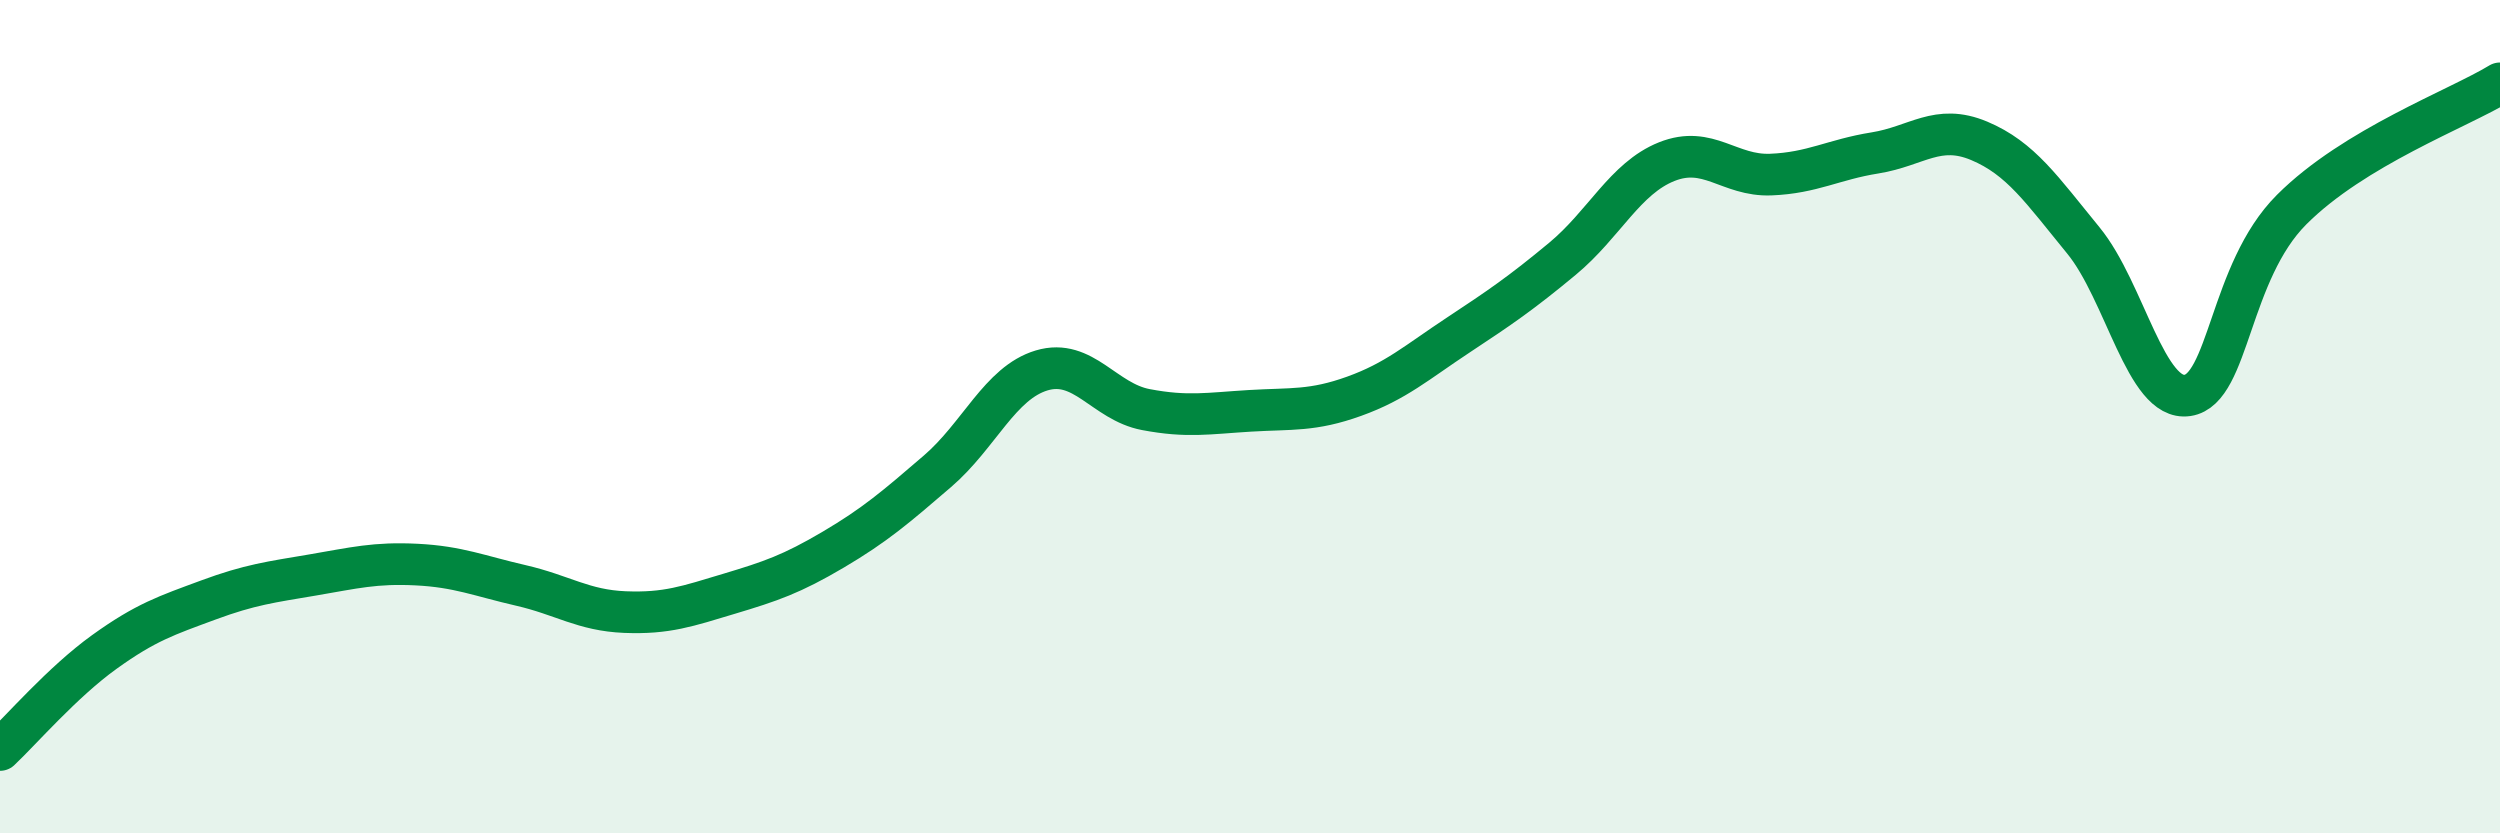
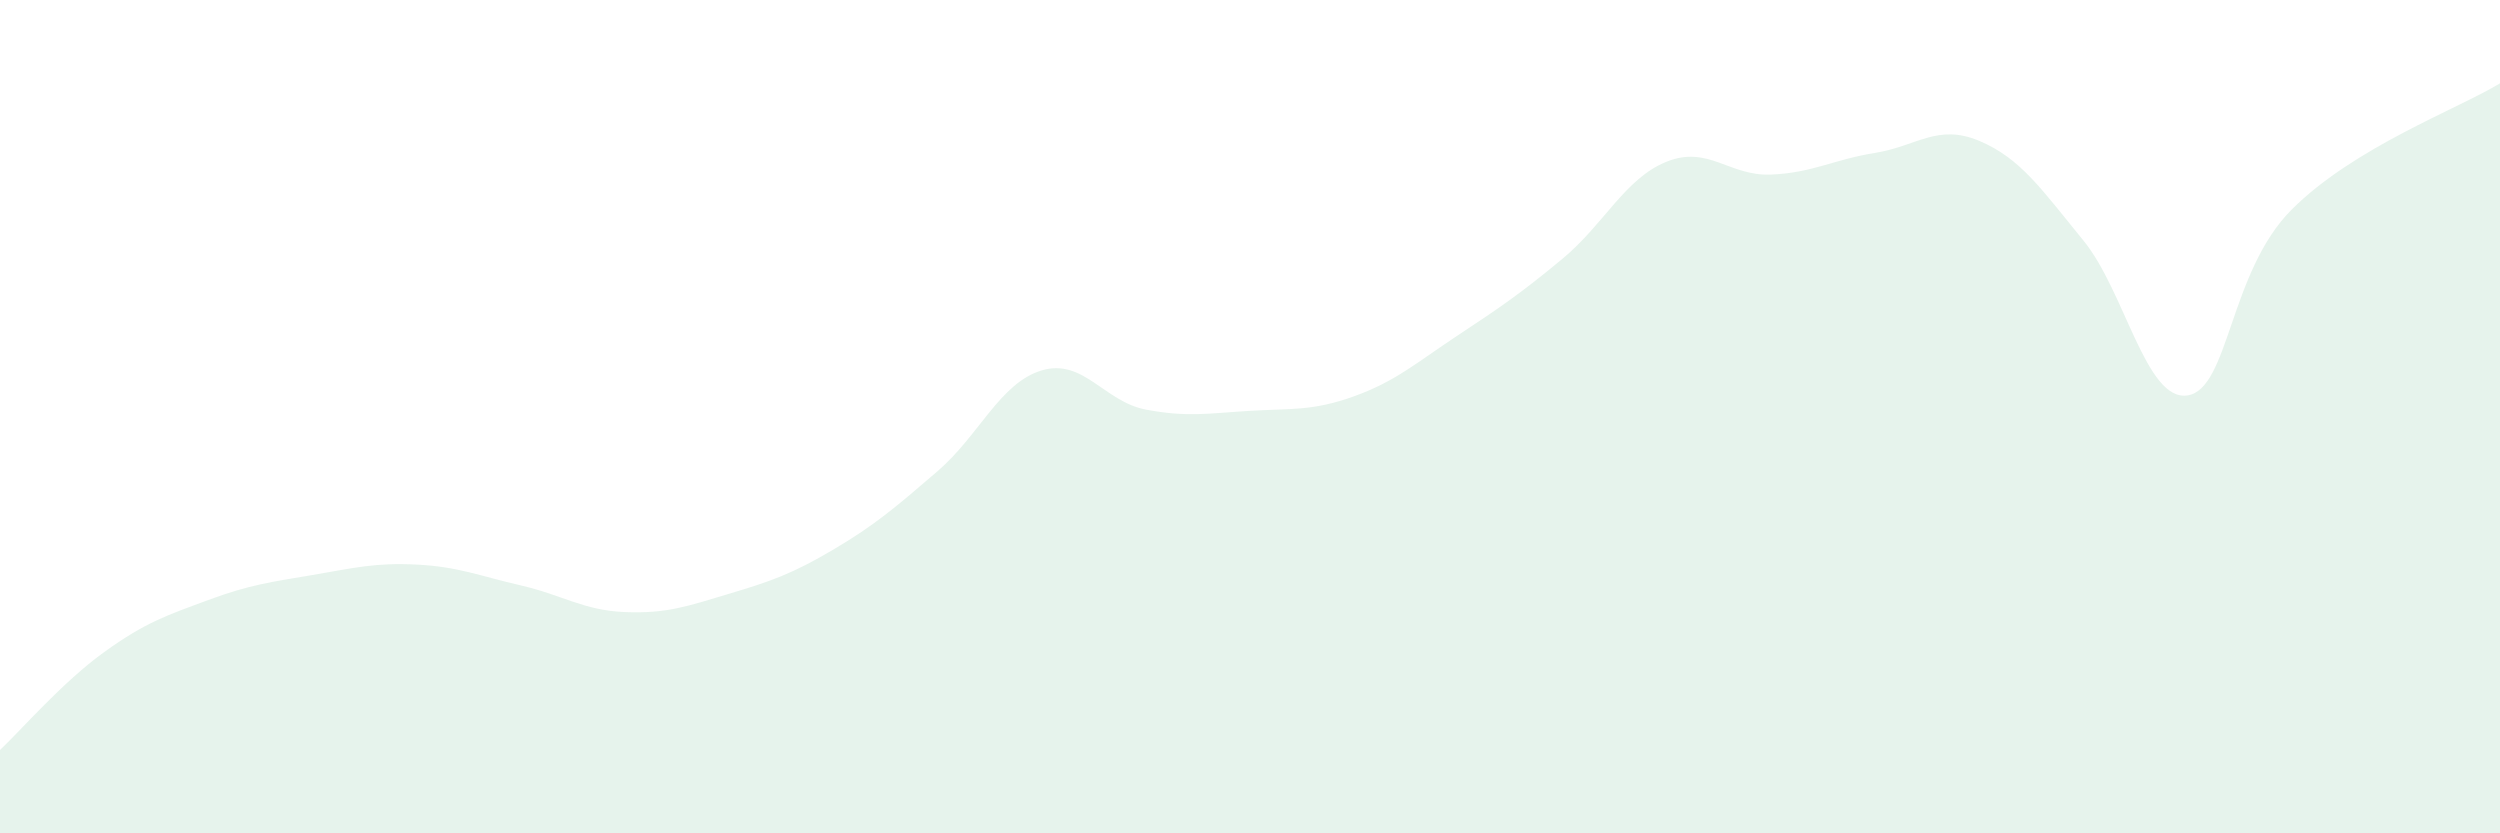
<svg xmlns="http://www.w3.org/2000/svg" width="60" height="20" viewBox="0 0 60 20">
  <path d="M 0,18 C 0.5,17.53 1.5,16.37 2.5,15.65 C 3.5,14.93 4,14.77 5,14.4 C 6,14.03 6.5,13.97 7.5,13.8 C 8.5,13.63 9,13.5 10,13.55 C 11,13.6 11.5,13.82 12.5,14.05 C 13.5,14.28 14,14.65 15,14.69 C 16,14.73 16.5,14.55 17.5,14.25 C 18.5,13.95 19,13.78 20,13.19 C 21,12.6 21.5,12.17 22.5,11.31 C 23.5,10.45 24,9.19 25,8.89 C 26,8.59 26.5,9.64 27.5,9.83 C 28.5,10.02 29,9.92 30,9.86 C 31,9.8 31.5,9.87 32.5,9.51 C 33.5,9.15 34,8.7 35,8.04 C 36,7.38 36.5,7.04 37.5,6.21 C 38.5,5.38 39,4.28 40,3.88 C 41,3.48 41.5,4.23 42.5,4.19 C 43.5,4.15 44,3.83 45,3.67 C 46,3.51 46.5,2.96 47.5,3.38 C 48.5,3.8 49,4.55 50,5.77 C 51,6.99 51.5,9.64 52.5,9.49 C 53.5,9.34 53.5,6.53 55,5.03 C 56.5,3.53 59,2.61 60,2L60 20L0 20Z" fill="#008740" opacity="0.1" stroke-linecap="round" stroke-linejoin="round" />
-   <path d="M 0,18 C 0.5,17.53 1.5,16.37 2.5,15.65 C 3.5,14.93 4,14.77 5,14.4 C 6,14.03 6.5,13.97 7.5,13.8 C 8.5,13.63 9,13.5 10,13.55 C 11,13.6 11.5,13.82 12.5,14.05 C 13.5,14.28 14,14.65 15,14.69 C 16,14.73 16.5,14.55 17.5,14.25 C 18.5,13.95 19,13.78 20,13.19 C 21,12.6 21.5,12.17 22.5,11.31 C 23.5,10.45 24,9.19 25,8.89 C 26,8.59 26.5,9.64 27.5,9.83 C 28.5,10.02 29,9.92 30,9.86 C 31,9.8 31.5,9.87 32.5,9.51 C 33.5,9.15 34,8.7 35,8.04 C 36,7.38 36.5,7.04 37.5,6.21 C 38.5,5.38 39,4.28 40,3.88 C 41,3.48 41.5,4.23 42.5,4.19 C 43.5,4.15 44,3.83 45,3.67 C 46,3.51 46.5,2.96 47.5,3.38 C 48.5,3.8 49,4.55 50,5.77 C 51,6.99 51.5,9.64 52.5,9.49 C 53.5,9.34 53.5,6.53 55,5.03 C 56.5,3.53 59,2.61 60,2" stroke="#008740" stroke-width="1" fill="none" stroke-linecap="round" stroke-linejoin="round" />
</svg>